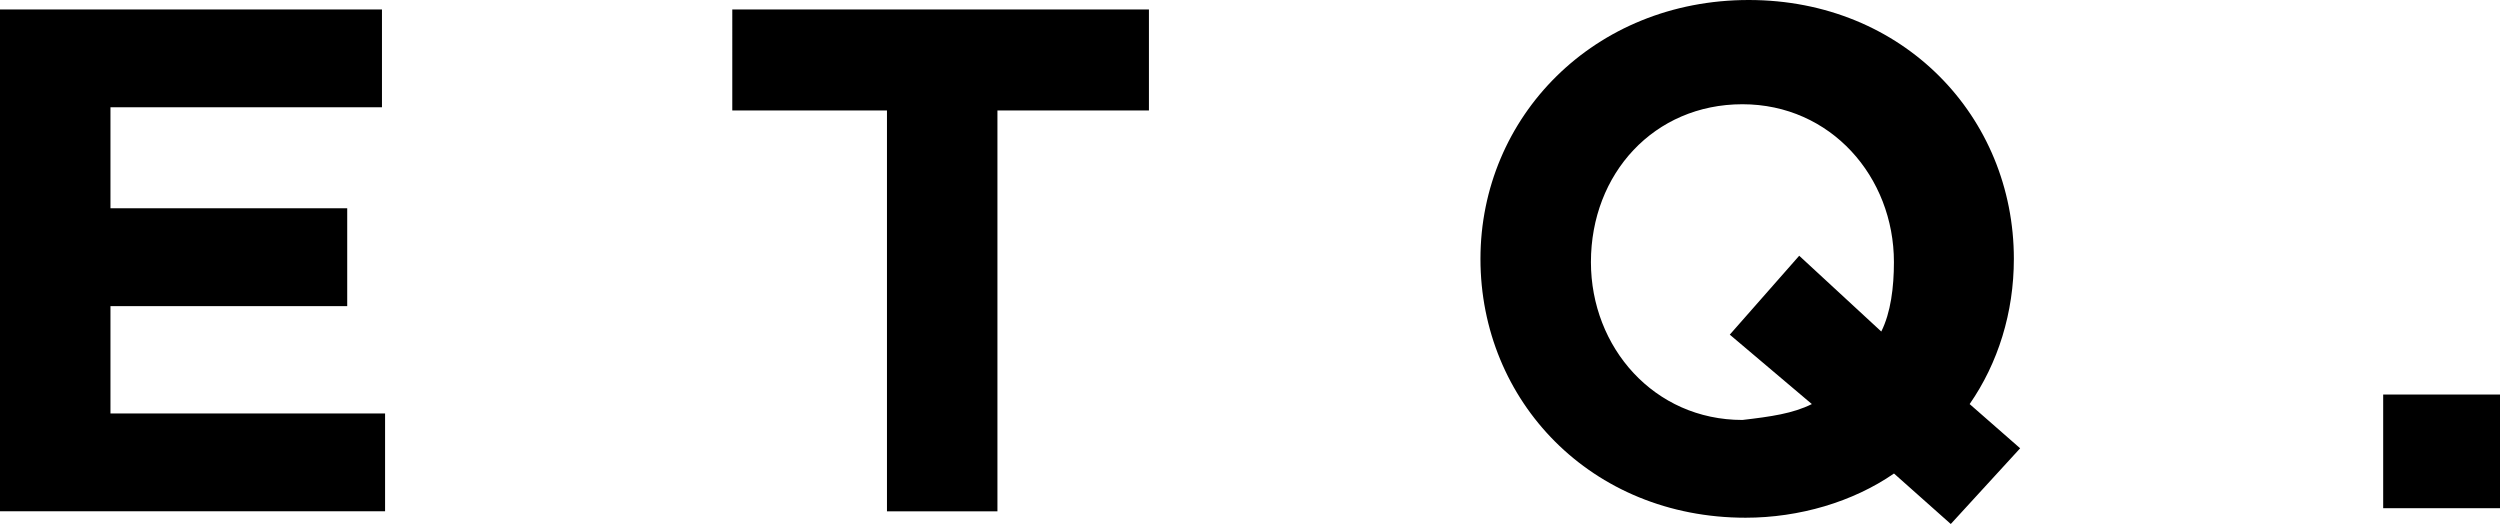
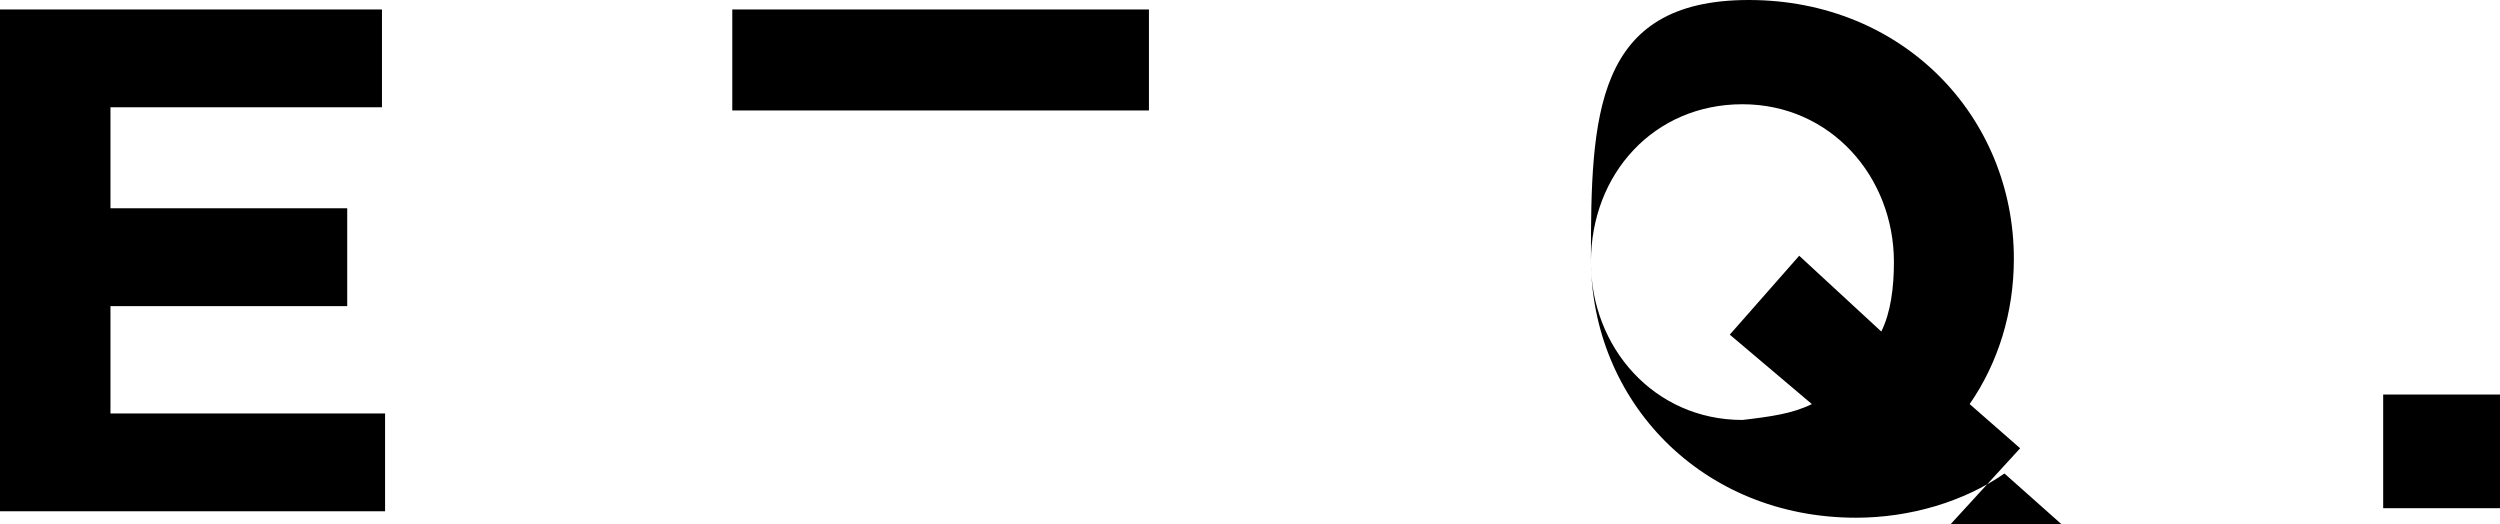
<svg xmlns="http://www.w3.org/2000/svg" viewBox="0 0 3698 775.1" width="3698" height="775.1">
-   <path d="M0 14h565v144.7H163.4v149.4h350.2v144.7H163.4v158.8h406.2v144.7H0V14m1312 149.4h-228.8V14h616.3v149.4h-224.1v593H1312v-593m1573.6 611.7l-84-74.7c-60.7 42-140.1 65.4-219.5 65.4-228.8 0-392.2-172.8-392.2-382.9S2357.9 0 2586.7 0s392.2 172.8 392.2 382.9c0 79.4-23.3 154.1-65.4 214.8l74.7 65.4-102.6 112m-205.5-177.4L2558.7 495l102.7-116.7 121.4 112.1c14-28 18.7-65.4 18.7-102.7 0-126.1-93.4-233.5-224.1-233.5s-224.1 102.7-224.1 233.5c0 126.1 93.4 233.5 224.1 233.5 42-4.9 74.7-9.5 102.7-23.5zm845.1-14.1H3698v168.1h-172.8V583.6z" />
+   <path d="M0 14h565v144.7H163.4v149.4h350.2v144.7H163.4v158.8h406.2v144.7H0V14m1312 149.4h-228.8V14h616.3v149.4h-224.1v593v-593m1573.6 611.7l-84-74.7c-60.7 42-140.1 65.4-219.5 65.4-228.8 0-392.2-172.8-392.2-382.9S2357.9 0 2586.7 0s392.2 172.8 392.2 382.9c0 79.4-23.3 154.1-65.4 214.8l74.7 65.4-102.6 112m-205.5-177.4L2558.7 495l102.7-116.7 121.4 112.1c14-28 18.7-65.4 18.7-102.7 0-126.1-93.4-233.5-224.1-233.5s-224.1 102.7-224.1 233.5c0 126.1 93.4 233.5 224.1 233.5 42-4.9 74.7-9.5 102.7-23.5zm845.1-14.1H3698v168.1h-172.8V583.6z" />
</svg>